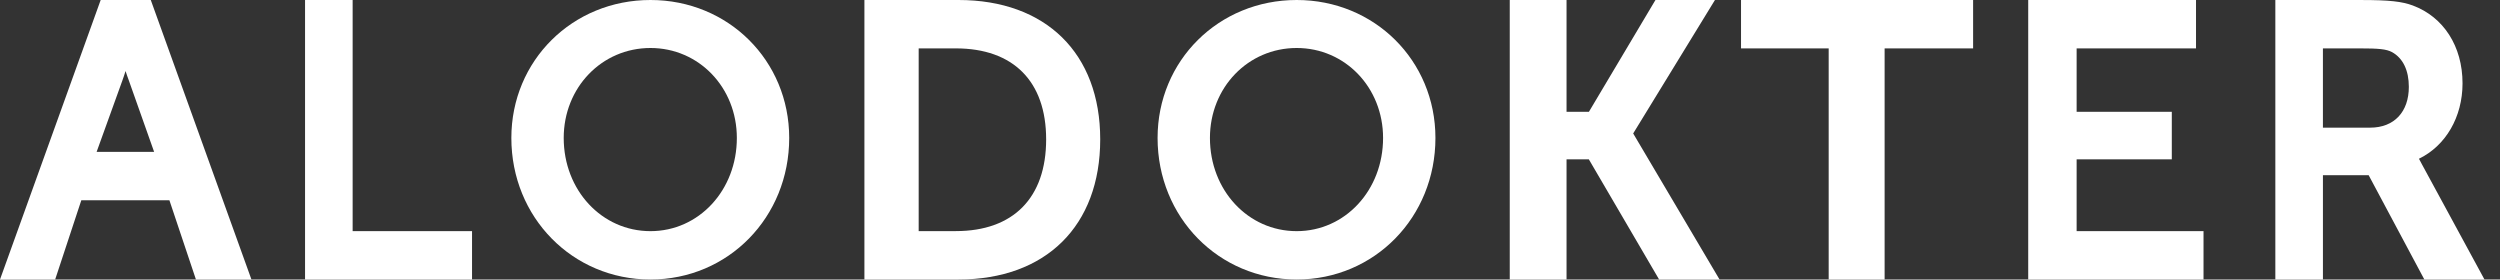
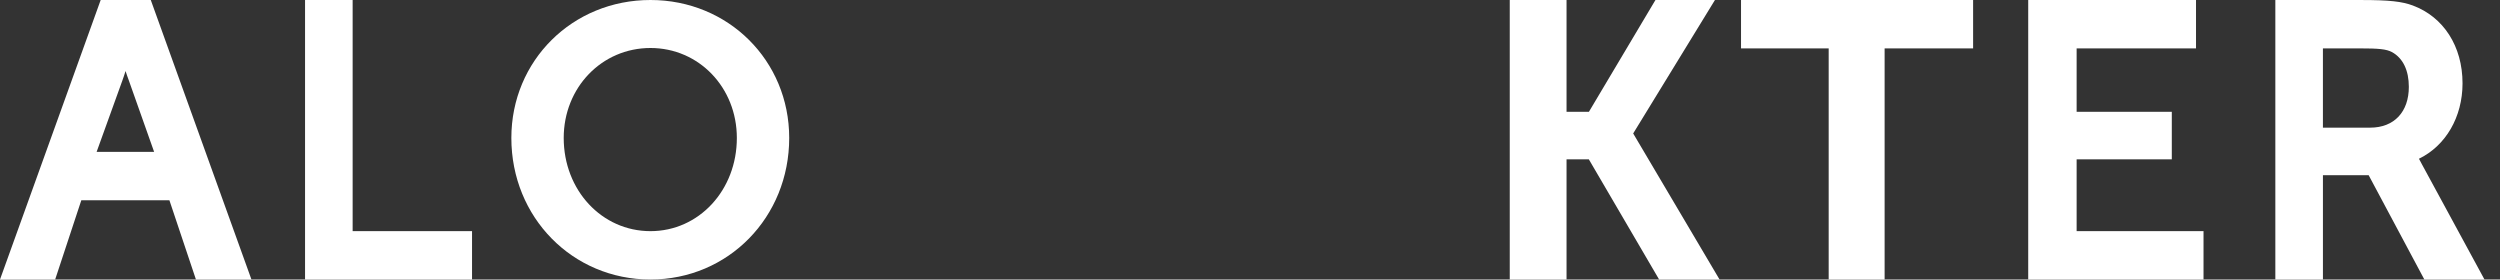
<svg xmlns="http://www.w3.org/2000/svg" width="161" height="18" viewBox="0 0 161 18" fill="none">
  <rect x="0" y="0" width="161" height="18" fill="#333333" stroke="none" />
  <path d="M6.484 0L0 18H3.552L5.237 12.896H10.909L12.618 18H16.193L9.71 0H6.484ZM9.925 9.779H6.223L7.887 5.169C7.951 4.977 8.019 4.805 8.086 4.574C8.153 4.808 8.221 4.955 8.286 5.15L9.925 9.779Z" fill="white" />
  <path d="M22.71 0H19.645V18H30.399V14.884H22.71V0Z" fill="white" />
  <path d="M41.89 0C36.866 0 32.931 3.902 32.931 8.884C32.931 13.996 36.866 18 41.89 18C46.9 18 50.825 13.996 50.825 8.884C50.826 3.902 46.901 0 41.89 0ZM41.89 14.886C38.757 14.886 36.303 12.25 36.303 8.884C36.303 5.636 38.757 3.091 41.89 3.091C45.01 3.091 47.453 5.636 47.453 8.884C47.453 12.25 45.01 14.886 41.89 14.886Z" fill="white" />
-   <path d="M61.723 0H55.668V18H61.723C67.356 18 70.854 14.546 70.854 8.976C70.855 3.437 67.356 0 61.723 0ZM59.163 3.116H61.555C65.252 3.116 67.372 5.236 67.372 8.976C67.372 12.746 65.251 14.883 61.555 14.883H59.163V3.116Z" fill="white" />
-   <path d="M83.507 0C78.483 0 74.548 3.902 74.548 8.884C74.548 13.996 78.483 18 83.507 18C88.517 18 92.442 13.996 92.442 8.884C92.442 3.902 88.517 0 83.507 0ZM83.507 14.886C80.374 14.886 77.92 12.25 77.92 8.884C77.92 5.636 80.374 3.091 83.507 3.091C86.626 3.091 89.07 5.636 89.07 8.884C89.07 12.25 86.626 14.886 83.507 14.886Z" fill="white" />
  <path d="M110.443 0H106.611L102.326 7.2H100.885V0H97.228V18H100.885V10.263H102.322L106.847 18H110.739L105.177 8.595L110.443 0Z" fill="white" />
  <path d="M112.122 3.116H117.767V18H121.369V3.116H127.068V0H112.122V3.116Z" fill="white" />
  <path d="M133.735 10.263H139.864V7.2H133.735V3.116H141.423V0H130.617V18H141.907V14.884H133.735V10.263Z" fill="white" />
  <path d="M155.969 10.576C155.901 10.456 155.838 10.316 155.78 10.224C157.504 9.387 158.587 7.539 158.587 5.368C158.587 2.976 157.362 1.094 155.388 0.355C154.692 0.097 153.889 0.001 152.032 0.001H146.532V18.001H149.597V11.284H152.542L156.129 18.001H160.001L155.969 10.576ZM149.595 3.116H151.959C153.188 3.116 153.672 3.16 154.045 3.355C154.764 3.754 155.129 4.549 155.129 5.592C155.129 7.198 154.196 8.221 152.634 8.221H149.596V3.116H149.595Z" fill="white" />
</svg>